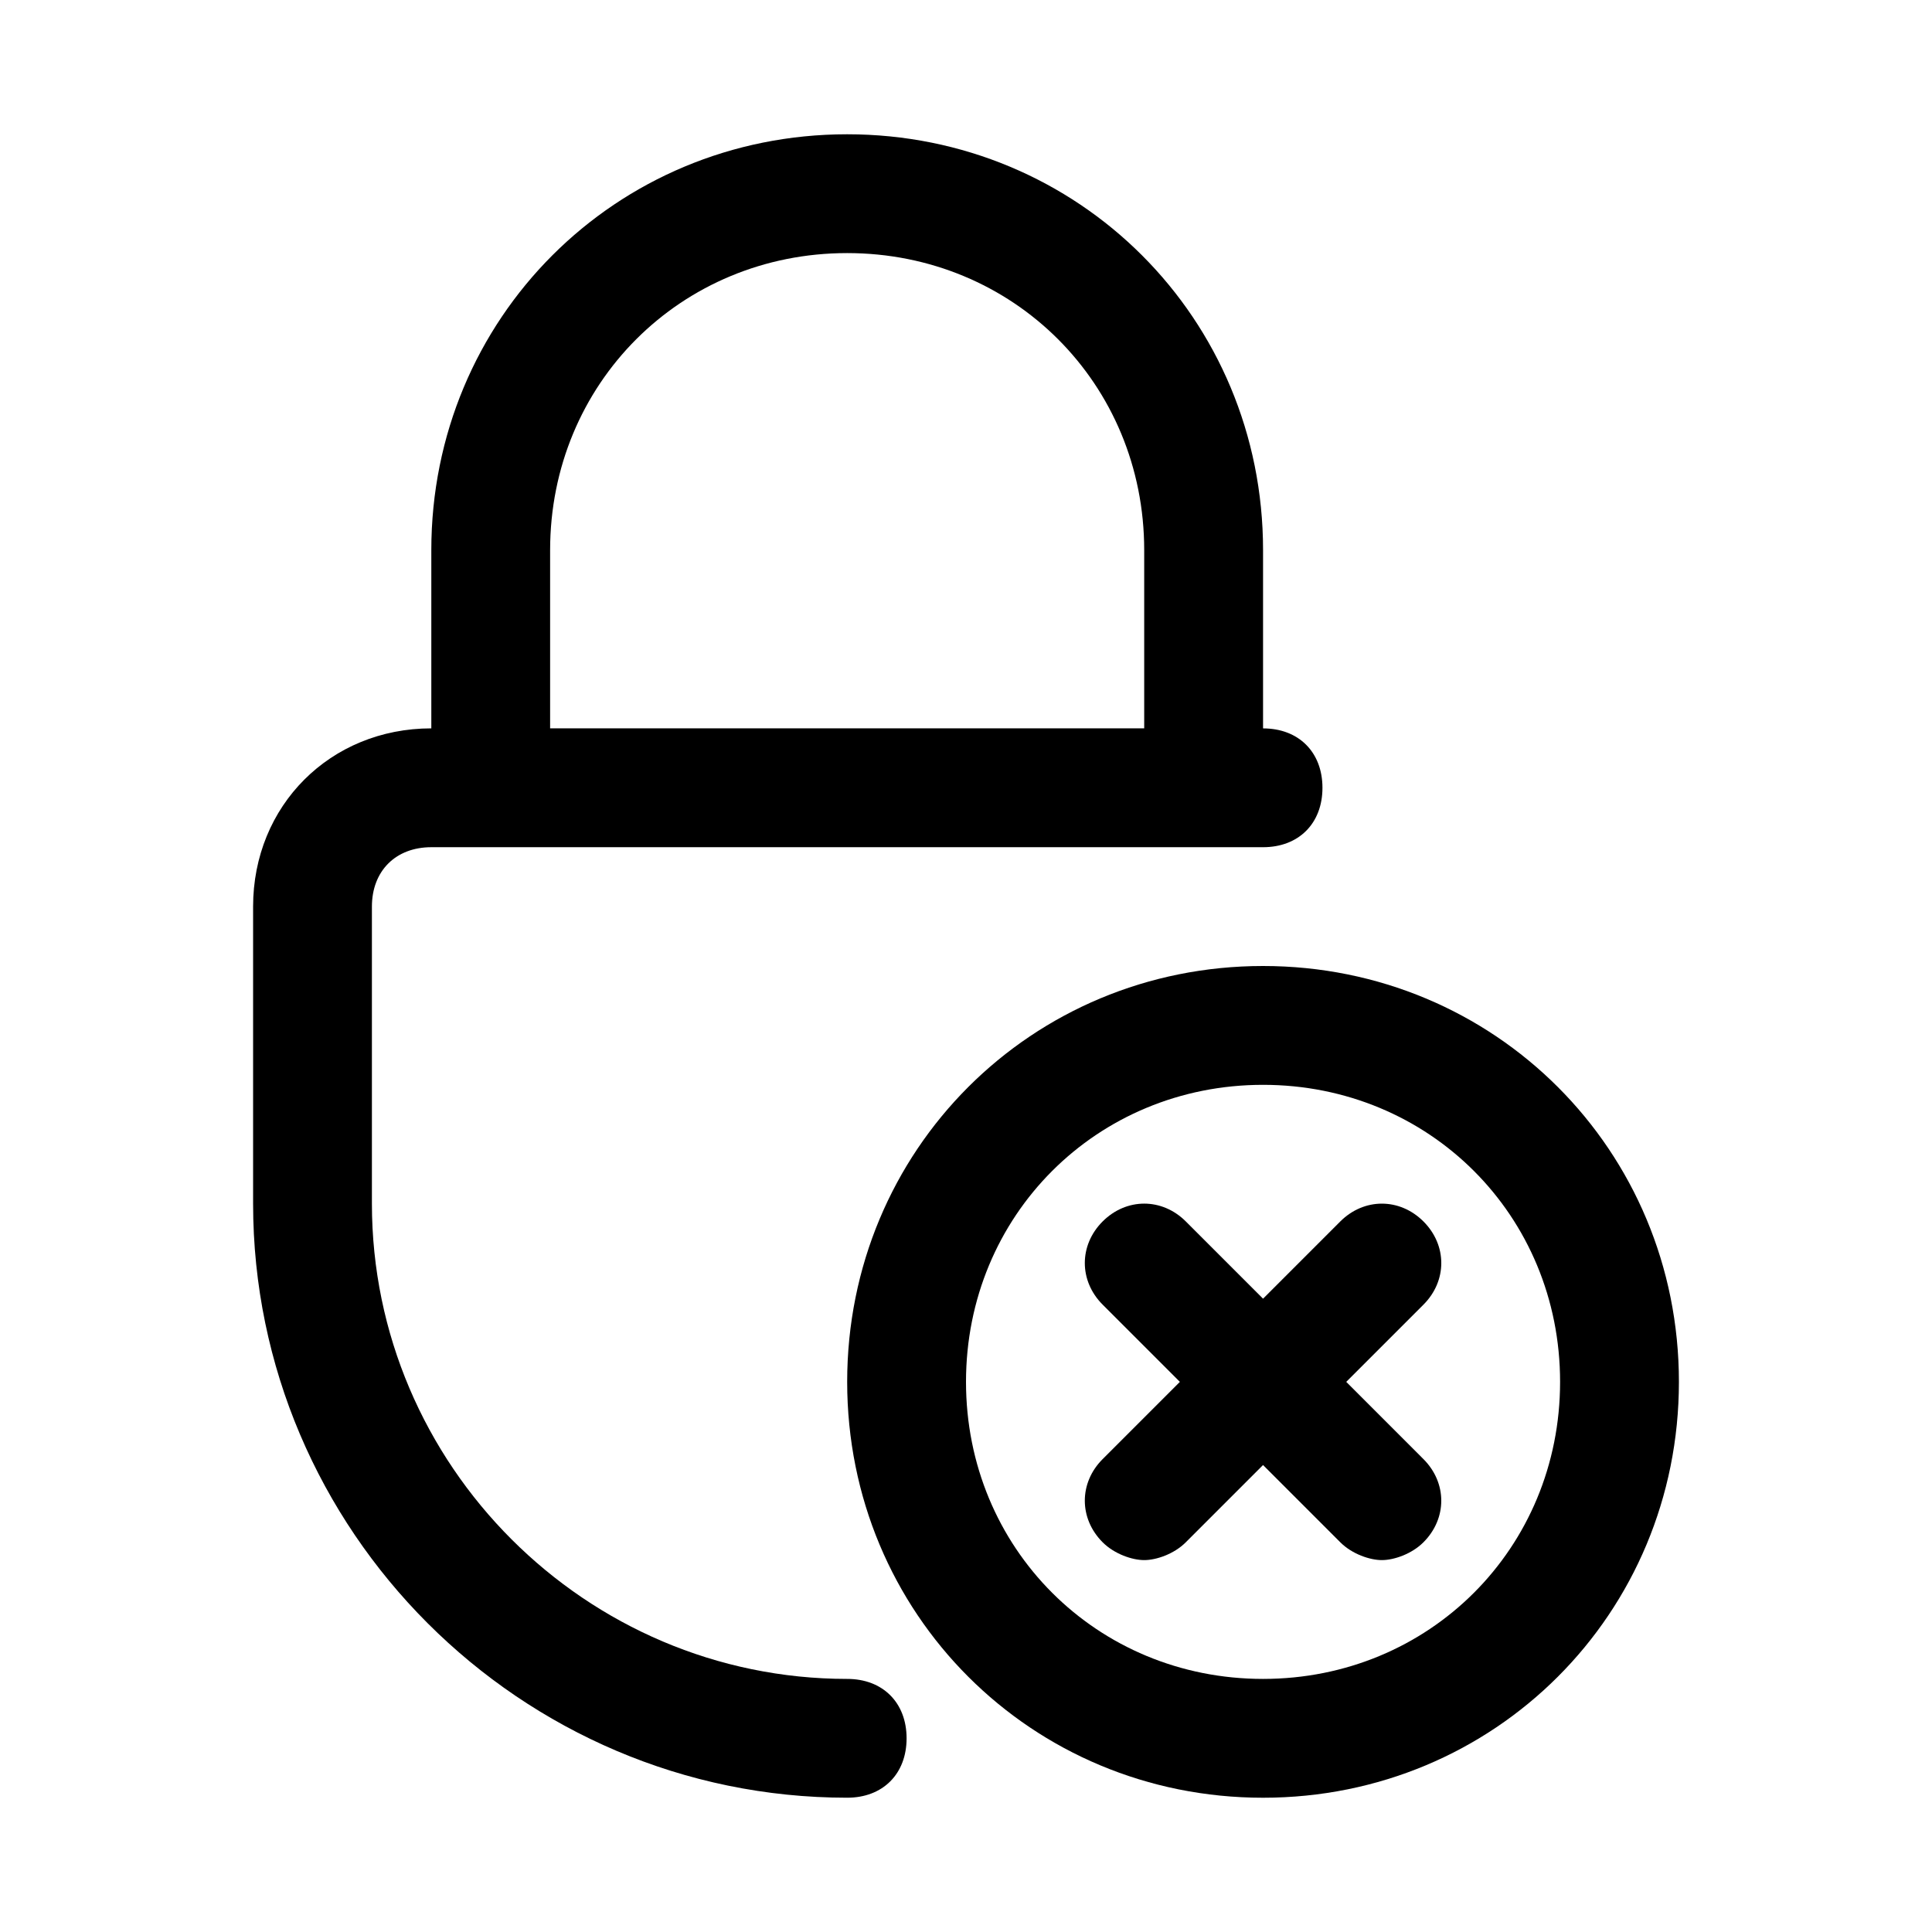
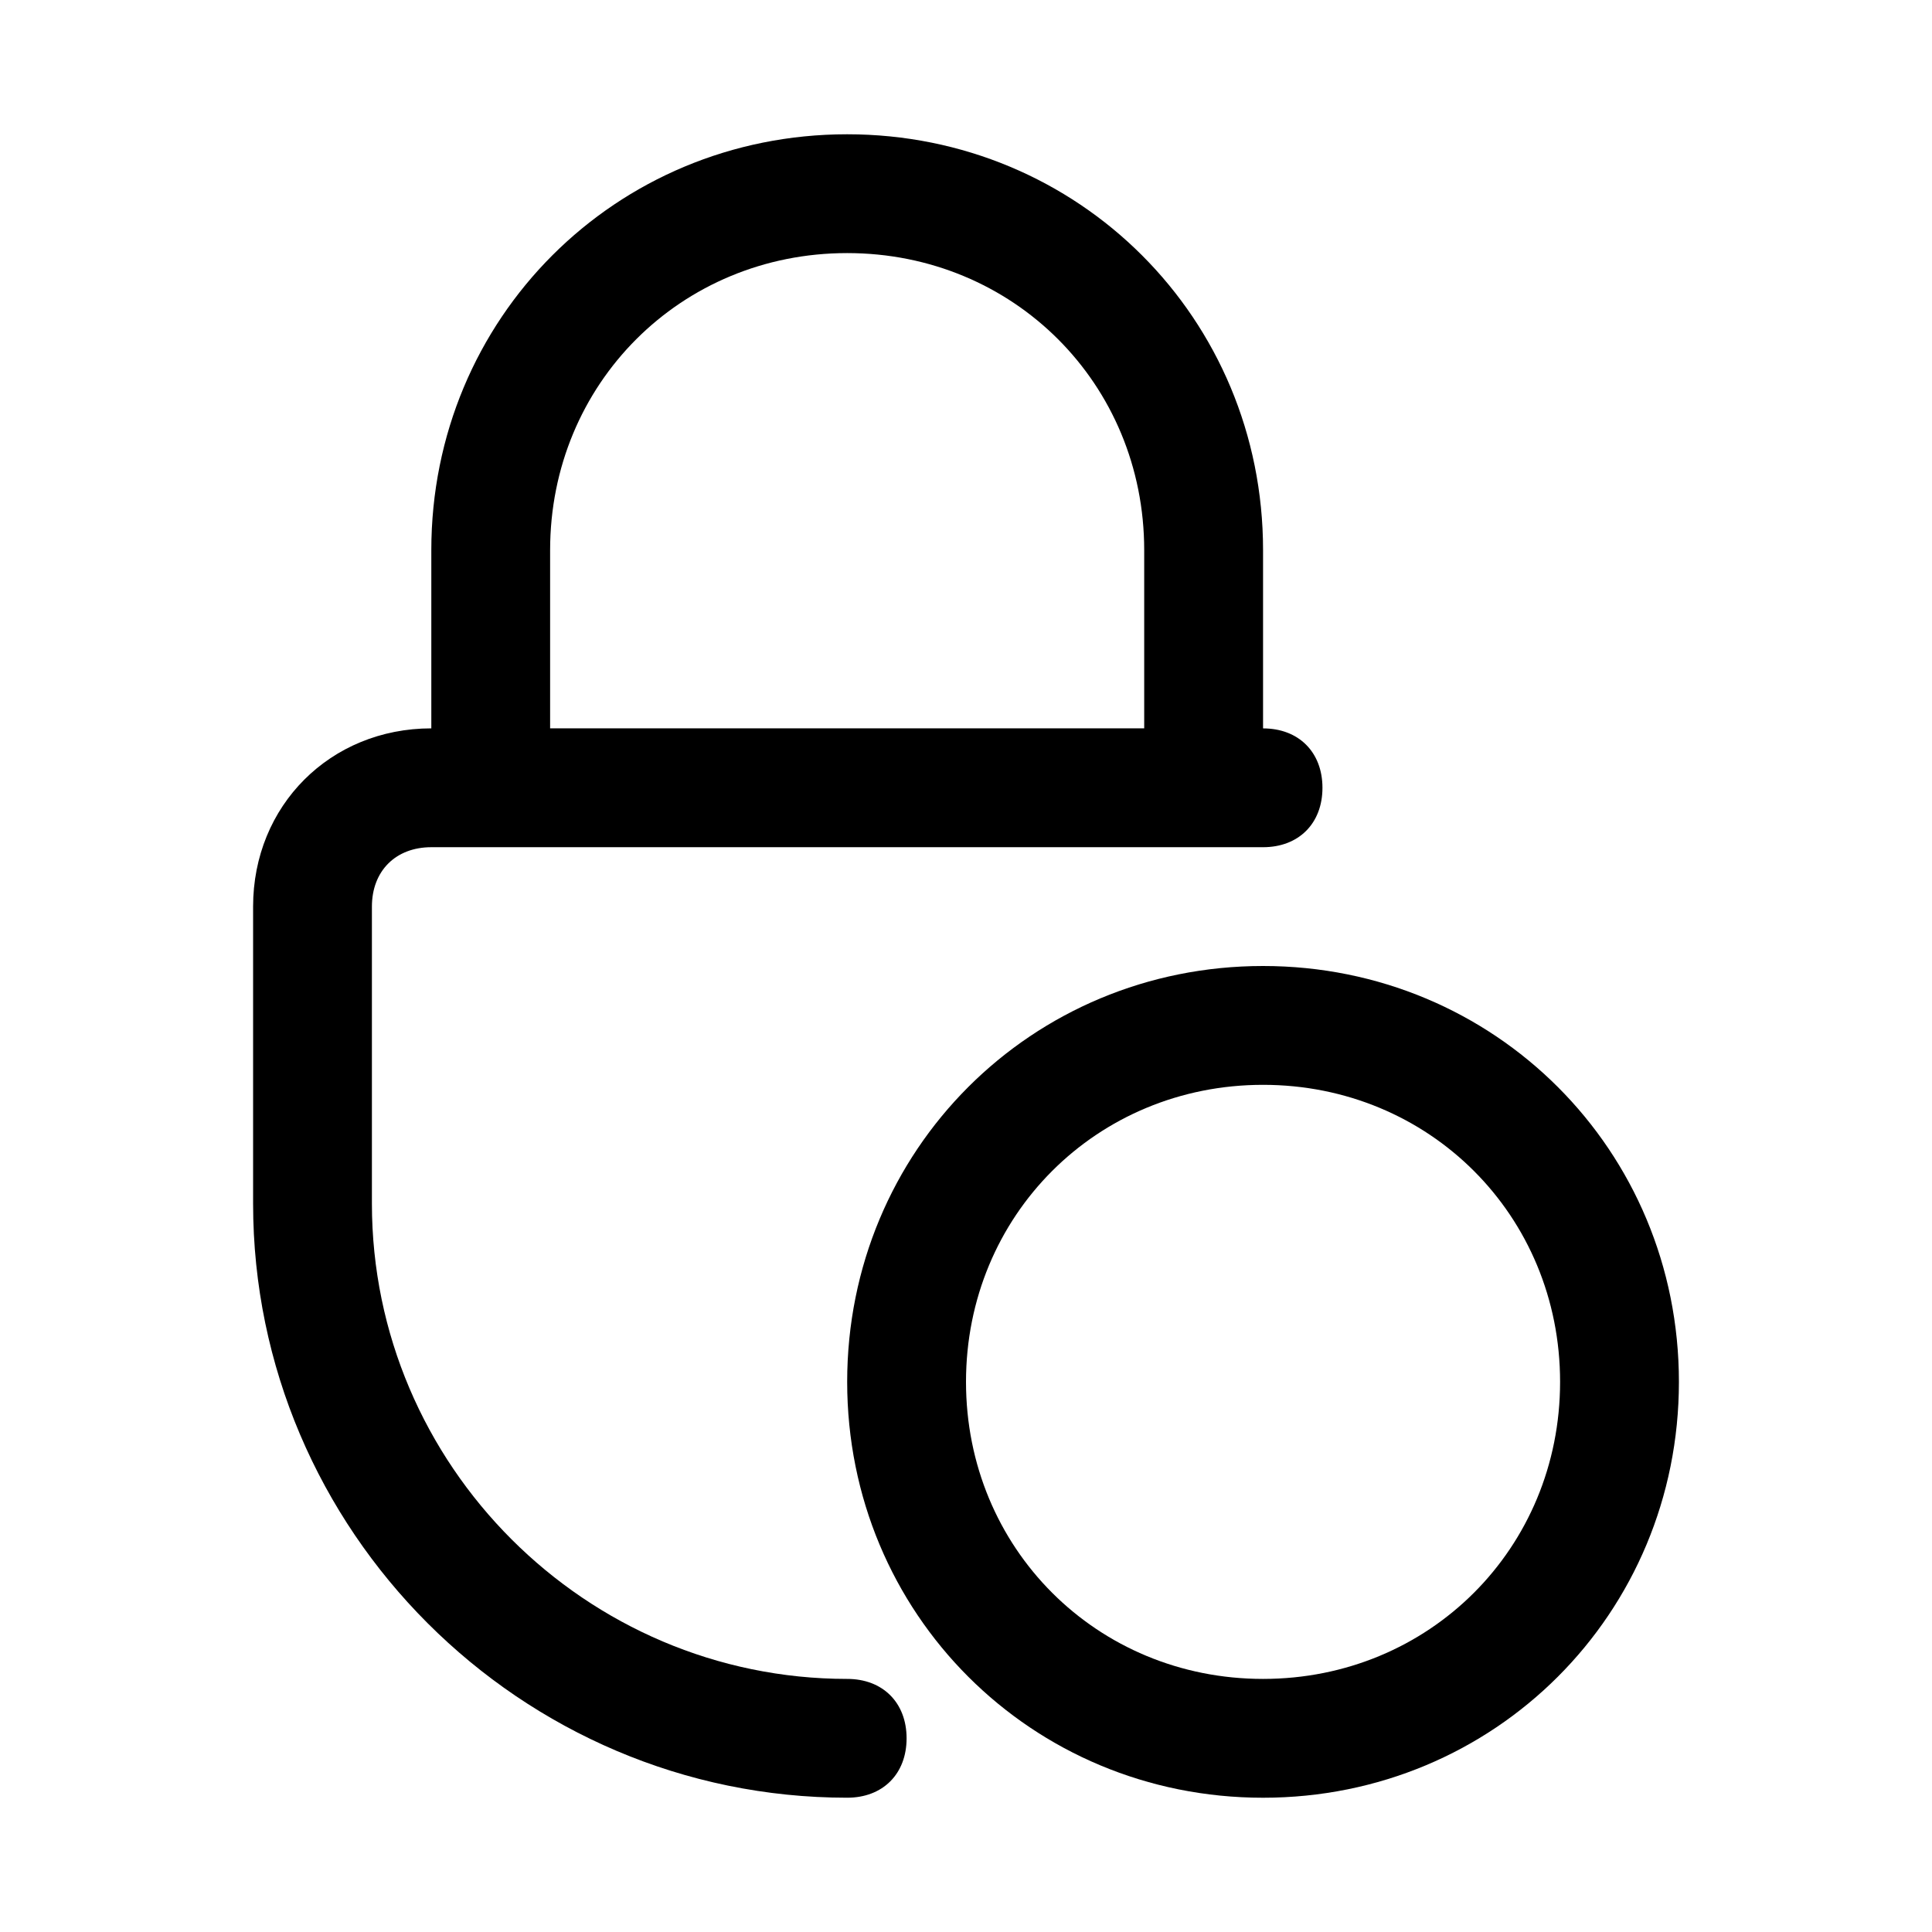
<svg xmlns="http://www.w3.org/2000/svg" fill="#000000" width="800px" height="800px" version="1.1" viewBox="144 144 512 512">
  <g>
    <path d="m368.51 588.93c-69.273 0-125.95-56.68-125.95-125.95v-78.719c0-9.445 6.297-15.742 15.742-15.742h220.42c9.445 0 15.742-6.297 15.742-15.742 0-9.445-6.297-15.742-15.742-15.742v-47.238c0-61.402-48.805-110.21-110.21-110.21-61.402 0-110.21 48.805-110.21 110.21v47.23c-26.766 0-47.23 20.469-47.23 47.23v78.719c0 86.594 70.848 157.44 157.44 157.44 9.445 0 15.742-6.297 15.742-15.742 0-9.441-6.297-15.742-15.742-15.742zm-78.723-299.14c0-44.082 34.637-78.719 78.719-78.719 44.082 0 78.719 34.637 78.719 78.719v47.23l-157.44 0.004z" />
-     <path d="m521.23 467.7c-6.297-6.297-15.742-6.297-22.043 0l-20.465 20.465-20.469-20.469c-6.297-6.297-15.742-6.297-22.043 0-6.297 6.297-6.297 15.742 0 22.043l20.469 20.469-20.469 20.469c-6.297 6.297-6.297 15.742 0 22.043 3.148 3.148 7.871 4.723 11.02 4.723 3.148 0 7.871-1.574 11.02-4.723l20.469-20.469 20.469 20.469c3.148 3.148 7.871 4.723 11.02 4.723s7.871-1.574 11.02-4.723c6.297-6.297 6.297-15.742 0-22.043l-20.461-20.469 20.469-20.469c6.293-6.297 6.293-15.742-0.004-22.039z" />
    <path d="m478.72 400c-61.402 0-110.21 48.805-110.21 110.21 0 61.402 48.805 110.21 110.21 110.21s110.21-48.805 110.21-110.21c0-61.402-48.805-110.21-110.21-110.21zm0 188.93c-44.082 0-78.719-34.637-78.719-78.719s34.637-78.719 78.719-78.719 78.719 34.637 78.719 78.719-34.637 78.719-78.719 78.719z" />
  </g>
</svg>